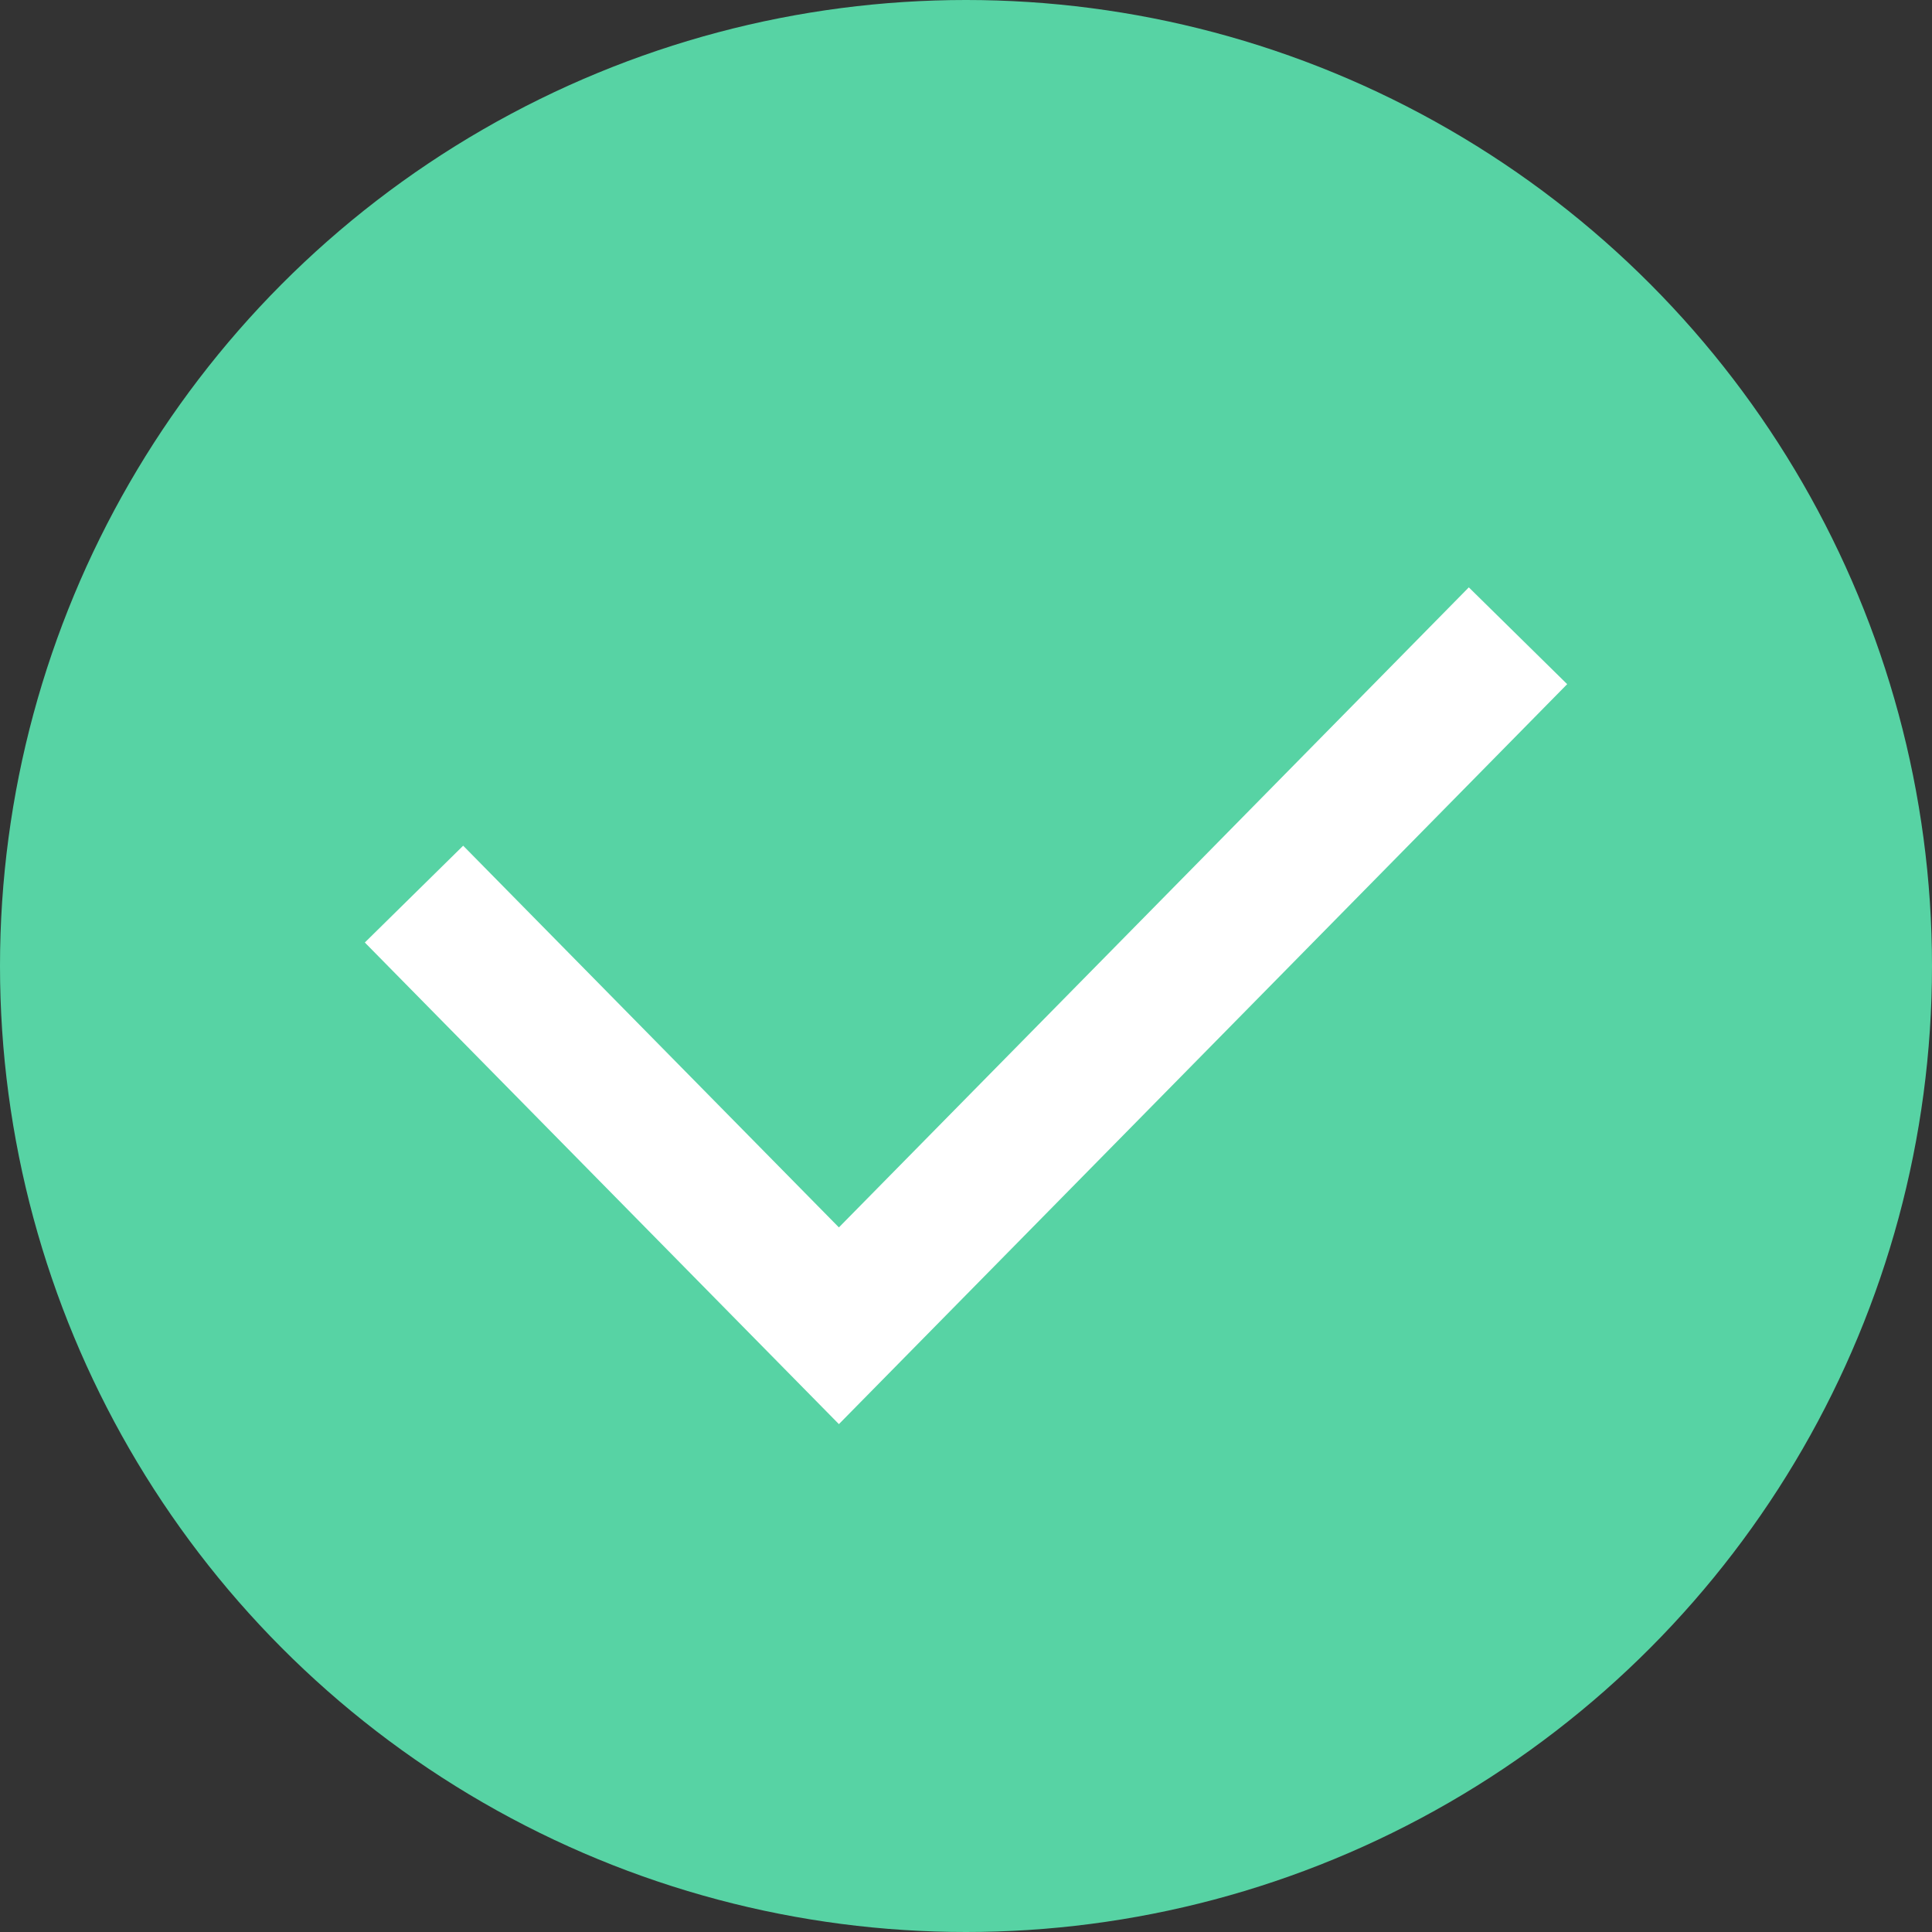
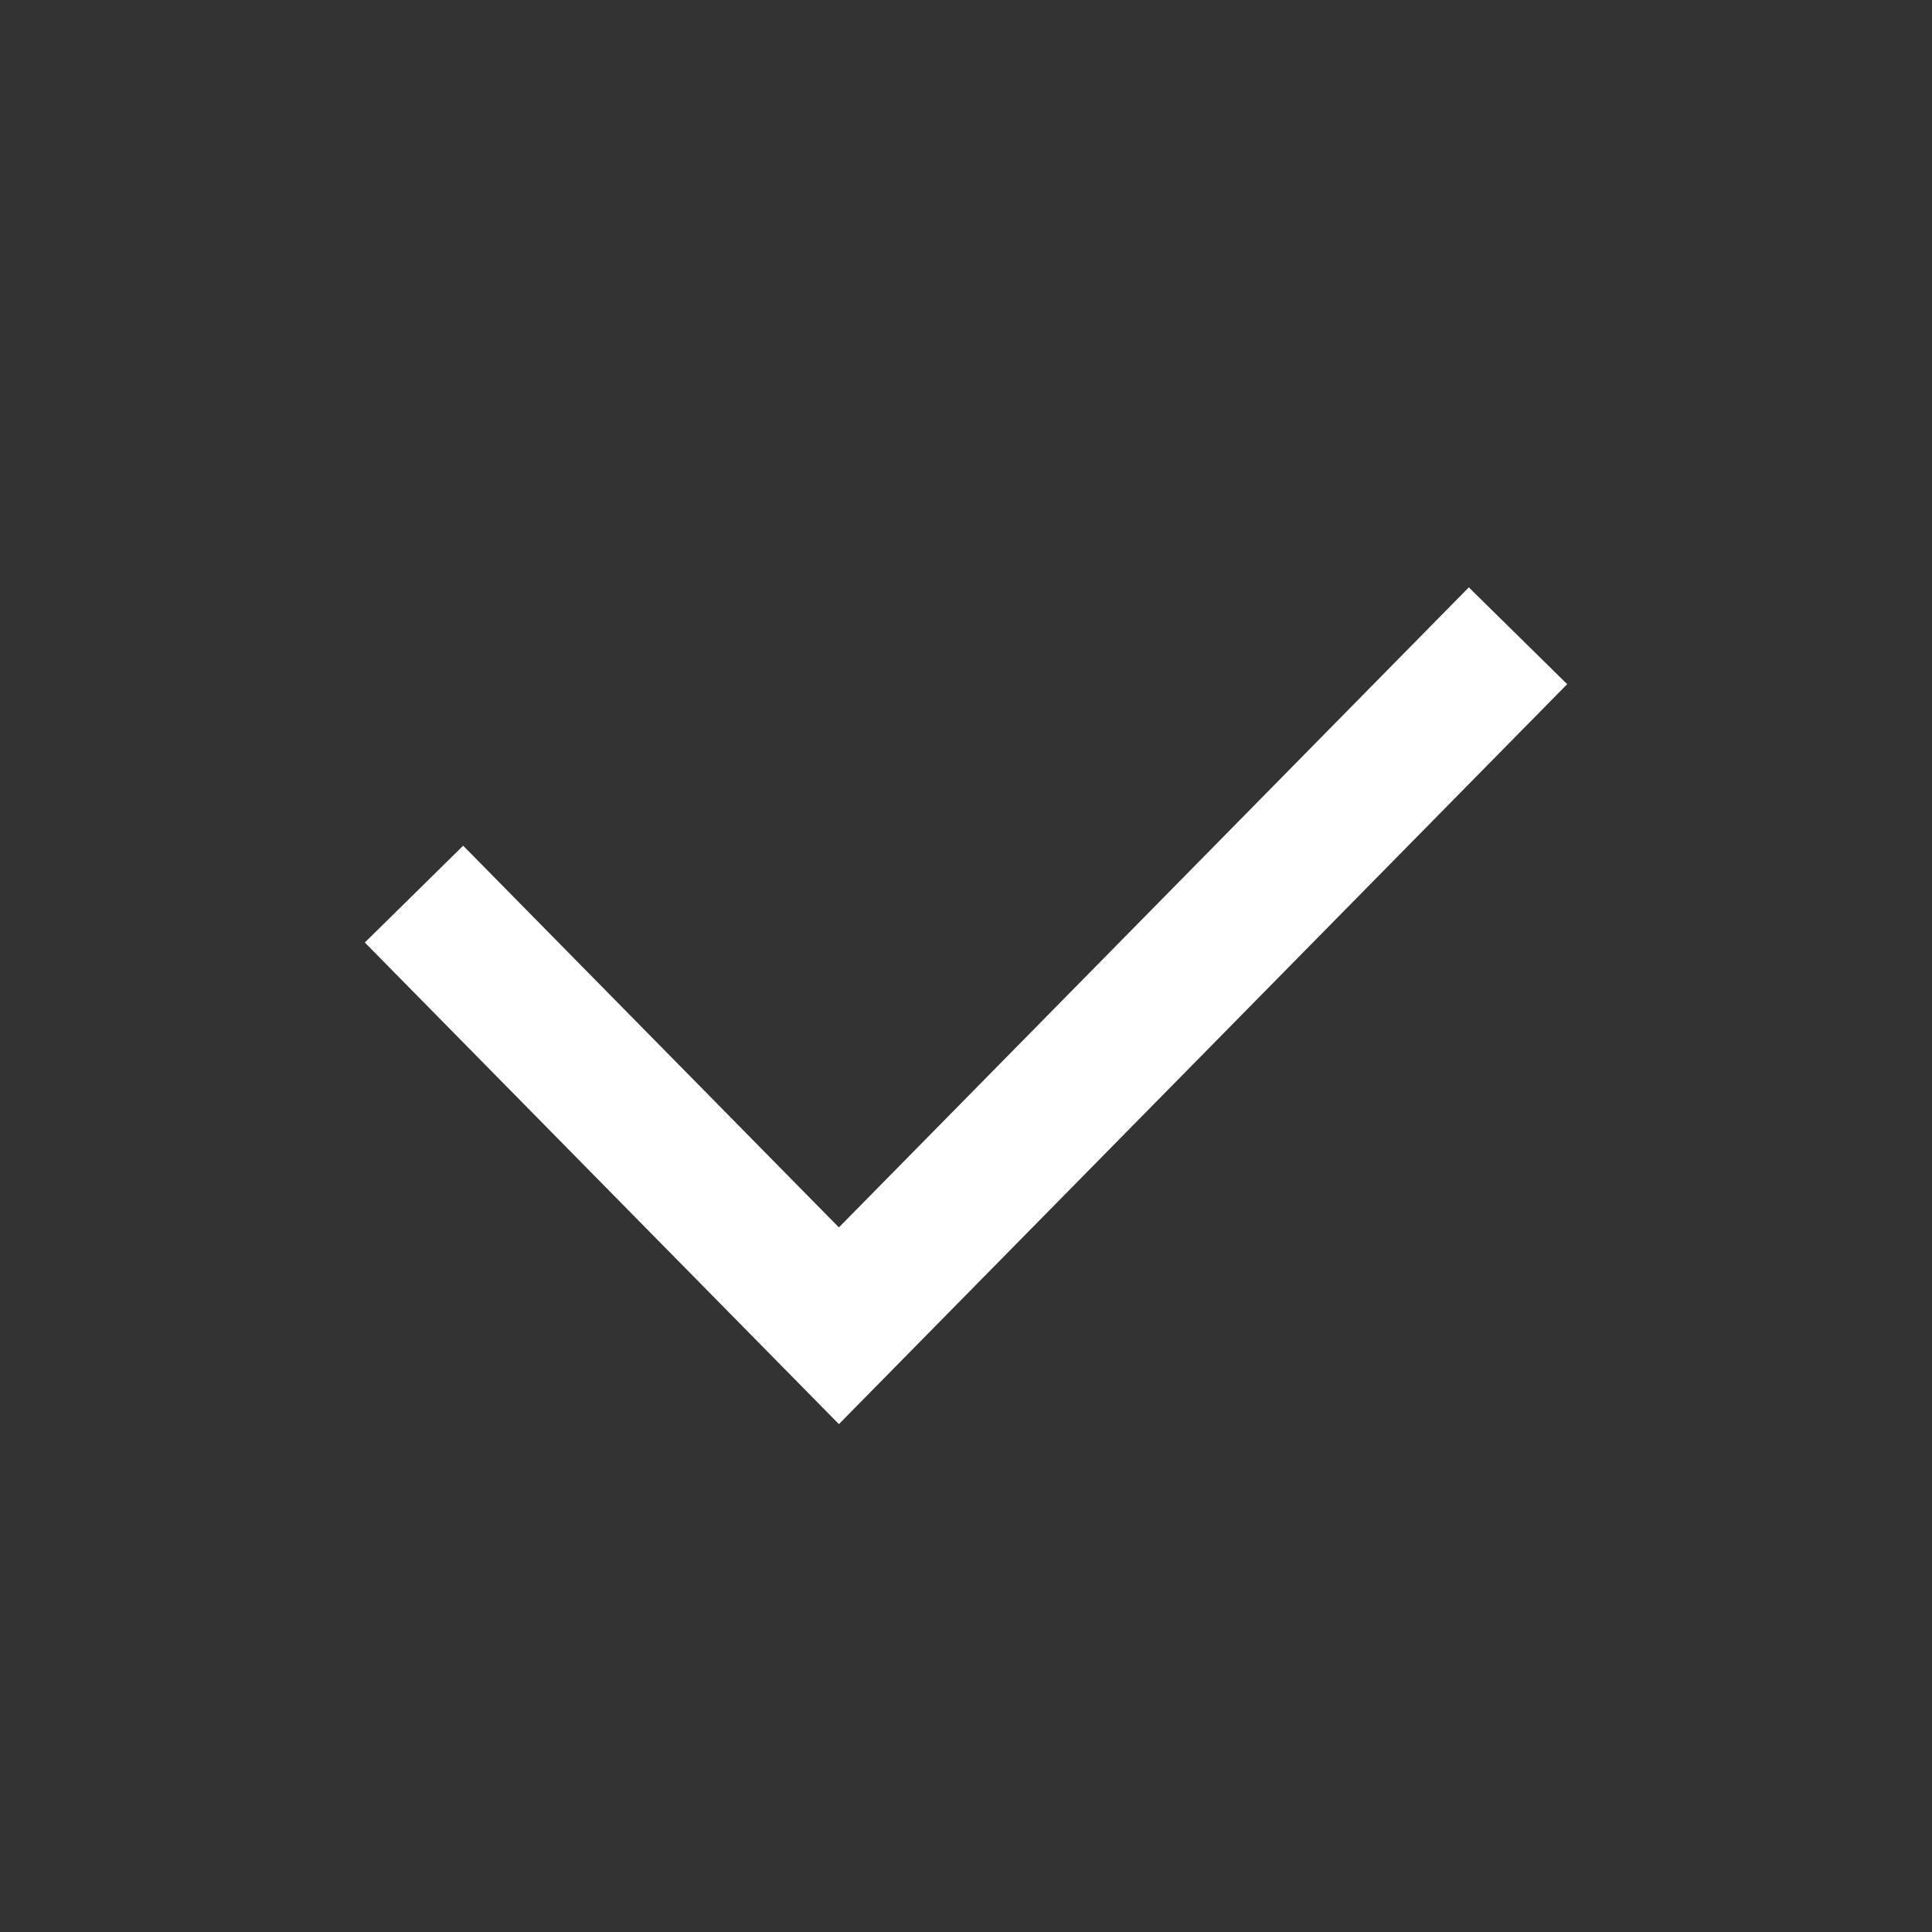
<svg xmlns="http://www.w3.org/2000/svg" width="14" height="14" viewBox="0 0 14 14">
  <rect x="0" y="0" width="14" height="14" fill="#333333" stroke="none" />
  <g fill="none" fill-rule="evenodd">
-     <circle cx="7" cy="7" r="7" fill="#57D3A4" />
    <path stroke="#FFF" d="M3 6.479L6.079 9.607 11 4.607" />
  </g>
</svg>